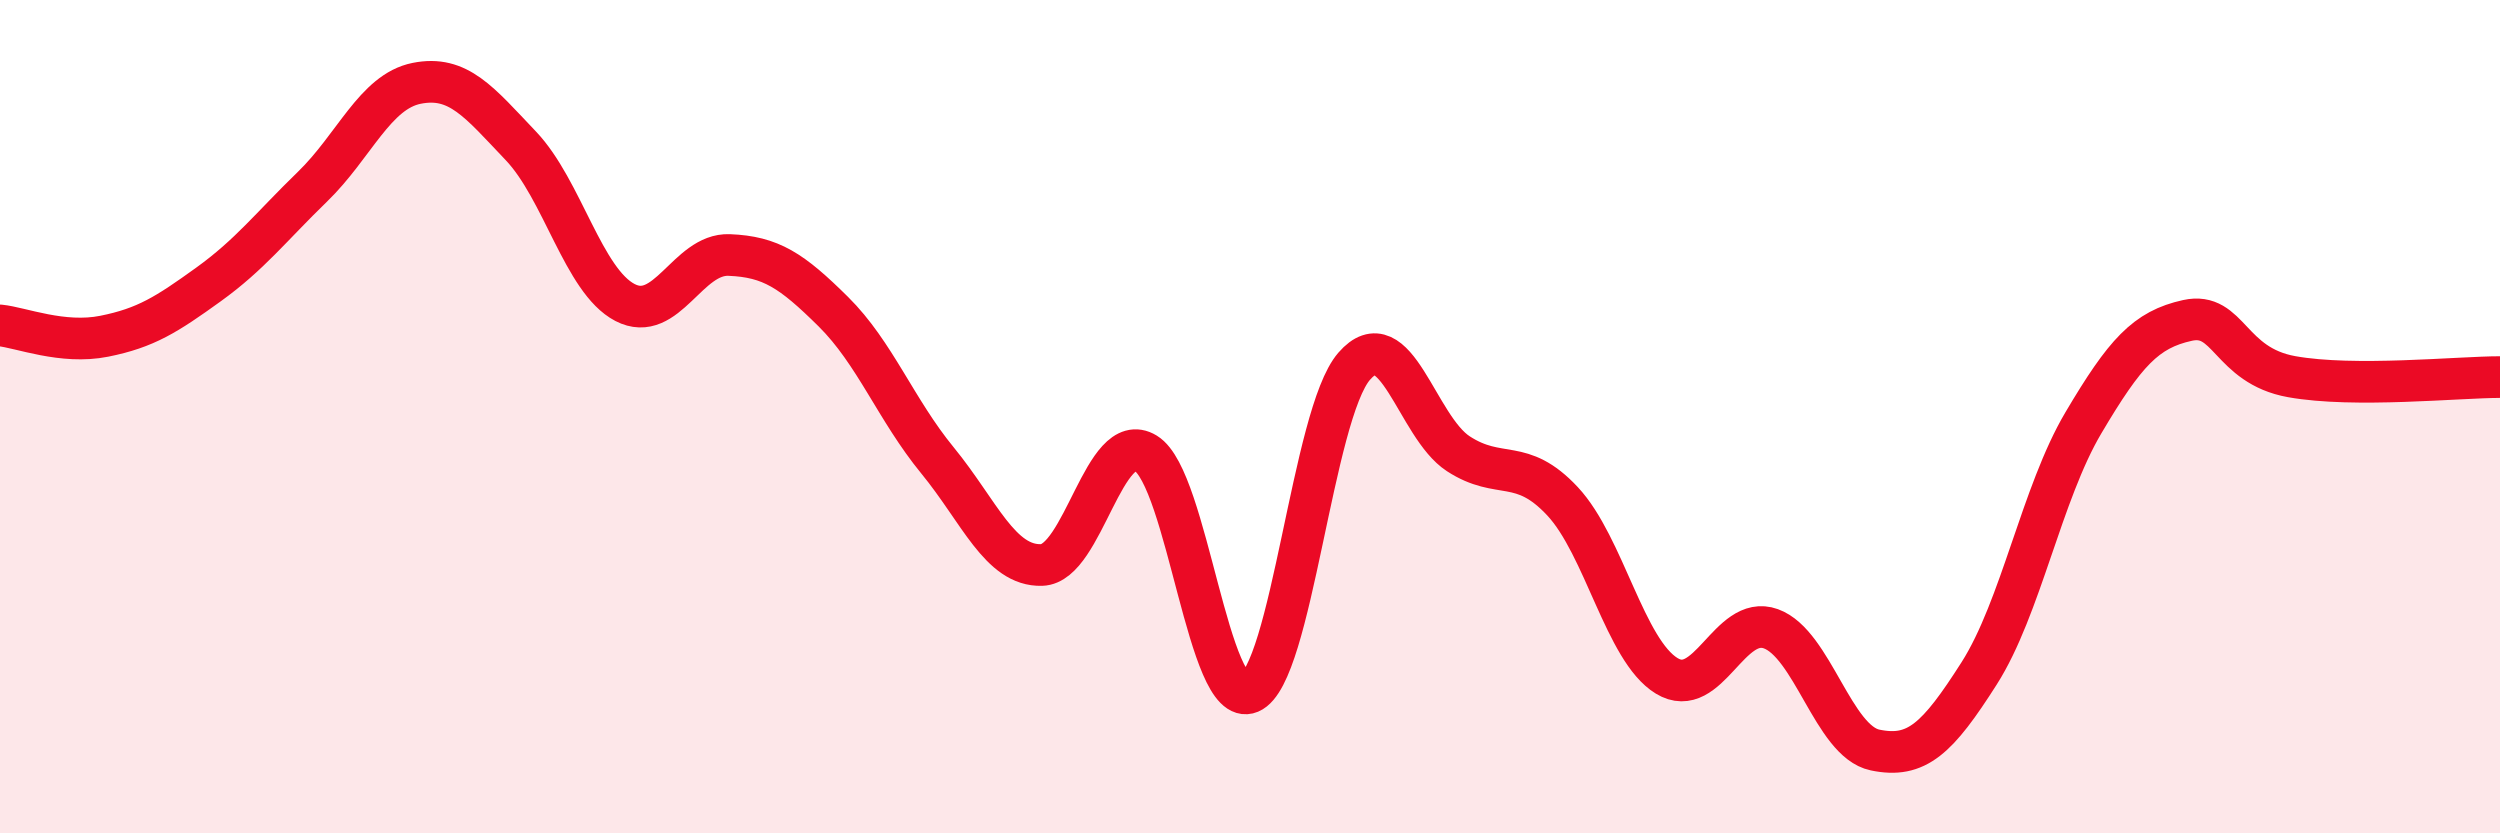
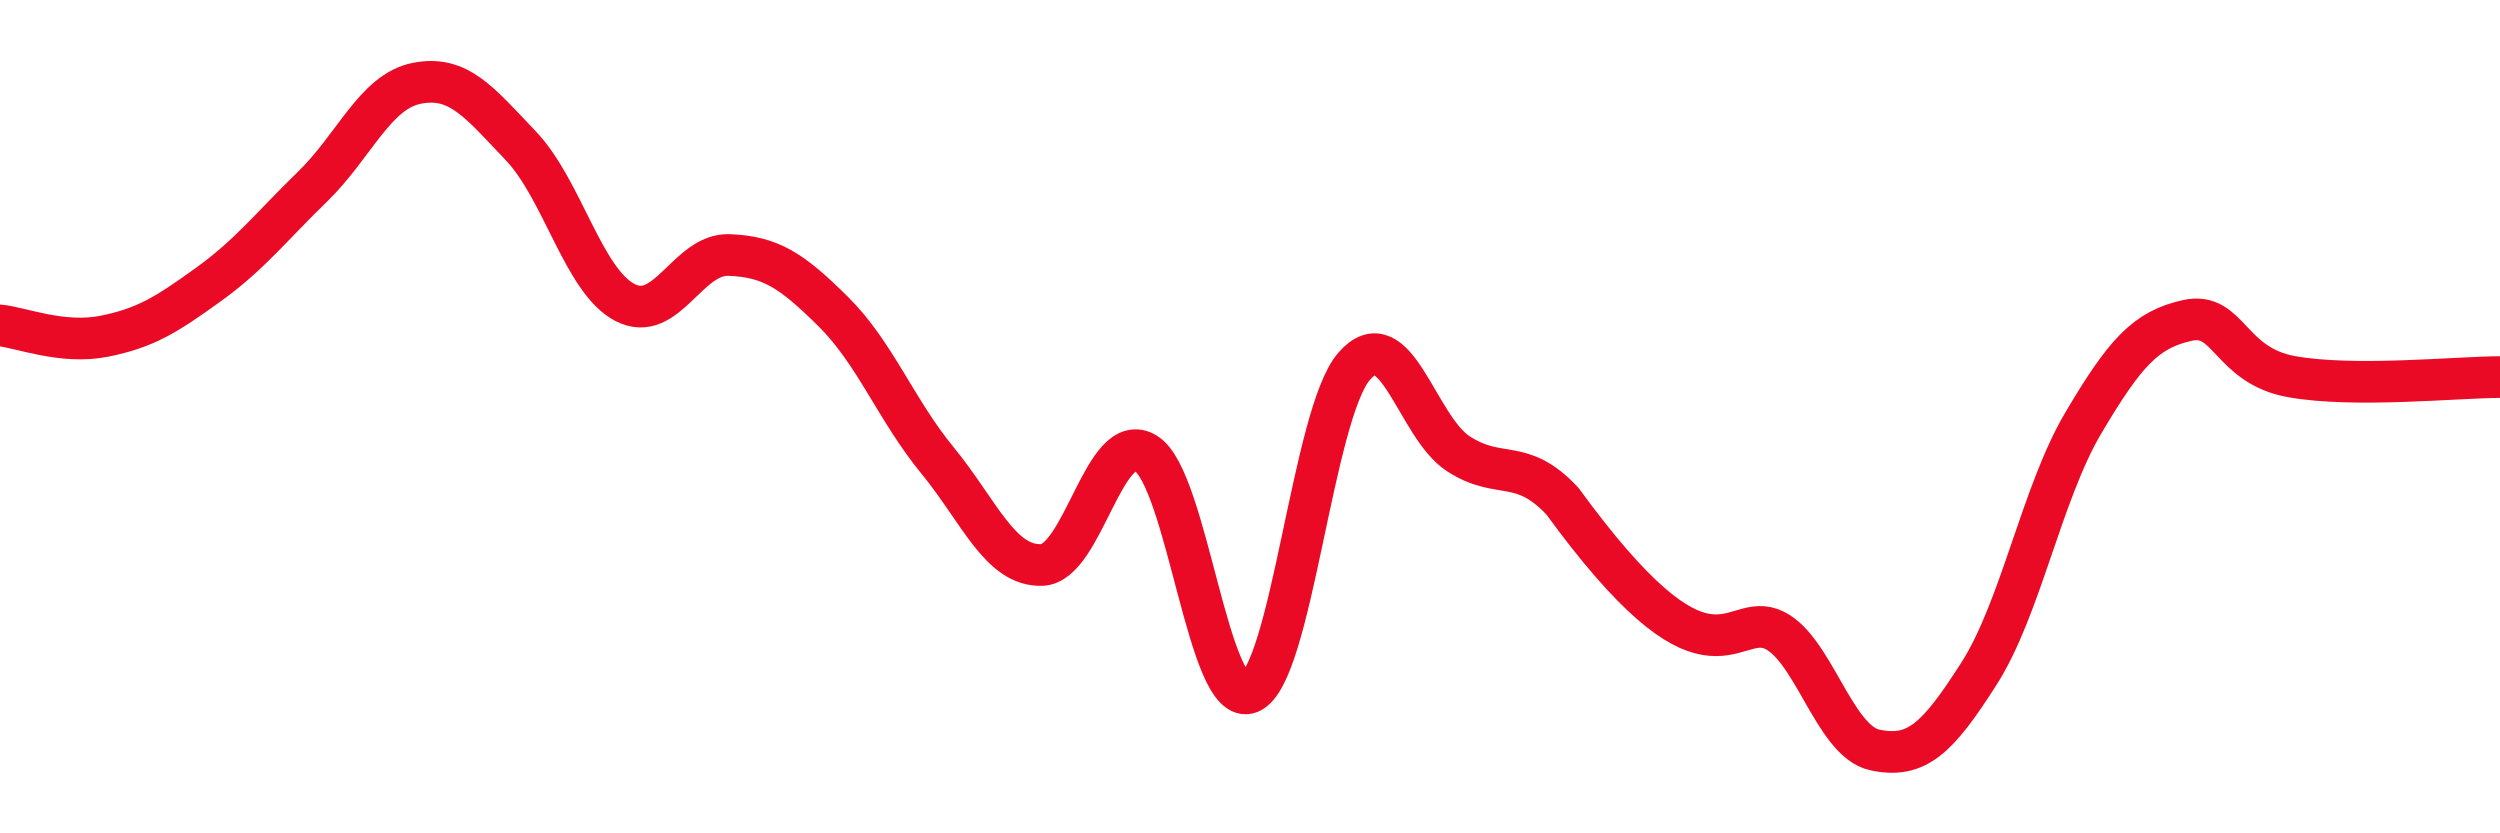
<svg xmlns="http://www.w3.org/2000/svg" width="60" height="20" viewBox="0 0 60 20">
-   <path d="M 0,7.81 C 0.5,7.86 1.5,8.27 2.5,8.07 C 3.5,7.87 4,7.55 5,6.83 C 6,6.11 6.5,5.45 7.5,4.48 C 8.5,3.51 9,2.2 10,2 C 11,1.8 11.5,2.45 12.5,3.5 C 13.5,4.55 14,6.74 15,7.26 C 16,7.78 16.5,6.08 17.5,6.12 C 18.5,6.16 19,6.49 20,7.48 C 21,8.47 21.5,9.83 22.5,11.05 C 23.5,12.27 24,13.59 25,13.56 C 26,13.53 26.5,10.27 27.5,10.88 C 28.5,11.49 29,17.04 30,16.62 C 31,16.2 31.5,9.94 32.5,8.79 C 33.5,7.64 34,10.24 35,10.89 C 36,11.54 36.5,10.96 37.5,12.03 C 38.5,13.1 39,15.61 40,16.22 C 41,16.83 41.5,14.73 42.5,15.09 C 43.5,15.45 44,17.79 45,18 C 46,18.21 46.5,17.73 47.5,16.16 C 48.5,14.59 49,11.84 50,10.15 C 51,8.46 51.5,7.91 52.5,7.69 C 53.5,7.47 53.5,8.77 55,9.04 C 56.5,9.31 59,9.05 60,9.05L60 20L0 20Z" fill="#EB0A25" opacity="0.1" stroke-linecap="round" stroke-linejoin="round" />
-   <path d="M 0,7.81 C 0.5,7.86 1.5,8.27 2.5,8.07 C 3.5,7.87 4,7.55 5,6.83 C 6,6.11 6.5,5.45 7.5,4.48 C 8.5,3.51 9,2.2 10,2 C 11,1.8 11.5,2.45 12.5,3.5 C 13.5,4.55 14,6.74 15,7.26 C 16,7.78 16.5,6.08 17.5,6.12 C 18.5,6.16 19,6.49 20,7.48 C 21,8.47 21.5,9.83 22.5,11.05 C 23.5,12.27 24,13.59 25,13.56 C 26,13.53 26.5,10.27 27.5,10.88 C 28.5,11.49 29,17.04 30,16.62 C 31,16.2 31.5,9.94 32.5,8.79 C 33.5,7.64 34,10.24 35,10.89 C 36,11.54 36.5,10.96 37.5,12.03 C 38.5,13.1 39,15.61 40,16.22 C 41,16.83 41.5,14.73 42.5,15.09 C 43.5,15.45 44,17.79 45,18 C 46,18.21 46.5,17.73 47.5,16.16 C 48.5,14.59 49,11.84 50,10.15 C 51,8.46 51.5,7.91 52.5,7.69 C 53.5,7.47 53.5,8.77 55,9.04 C 56.5,9.31 59,9.05 60,9.05" stroke="#EB0A25" stroke-width="1" fill="none" stroke-linecap="round" stroke-linejoin="round" />
+   <path d="M 0,7.81 C 0.5,7.86 1.5,8.27 2.5,8.07 C 3.5,7.87 4,7.55 5,6.83 C 6,6.11 6.5,5.45 7.5,4.48 C 8.5,3.51 9,2.2 10,2 C 11,1.8 11.5,2.45 12.5,3.5 C 13.5,4.55 14,6.74 15,7.26 C 16,7.78 16.5,6.08 17.5,6.12 C 18.5,6.16 19,6.49 20,7.48 C 21,8.47 21.5,9.83 22.5,11.05 C 23.5,12.27 24,13.59 25,13.56 C 26,13.53 26.5,10.27 27.5,10.88 C 28.5,11.49 29,17.04 30,16.62 C 31,16.2 31.5,9.94 32.5,8.79 C 33.5,7.64 34,10.24 35,10.89 C 36,11.54 36.5,10.96 37.5,12.03 C 41,16.83 41.5,14.73 42.5,15.09 C 43.5,15.45 44,17.79 45,18 C 46,18.21 46.5,17.73 47.5,16.16 C 48.5,14.59 49,11.84 50,10.15 C 51,8.46 51.5,7.91 52.5,7.69 C 53.5,7.47 53.5,8.77 55,9.04 C 56.5,9.31 59,9.05 60,9.05" stroke="#EB0A25" stroke-width="1" fill="none" stroke-linecap="round" stroke-linejoin="round" />
</svg>